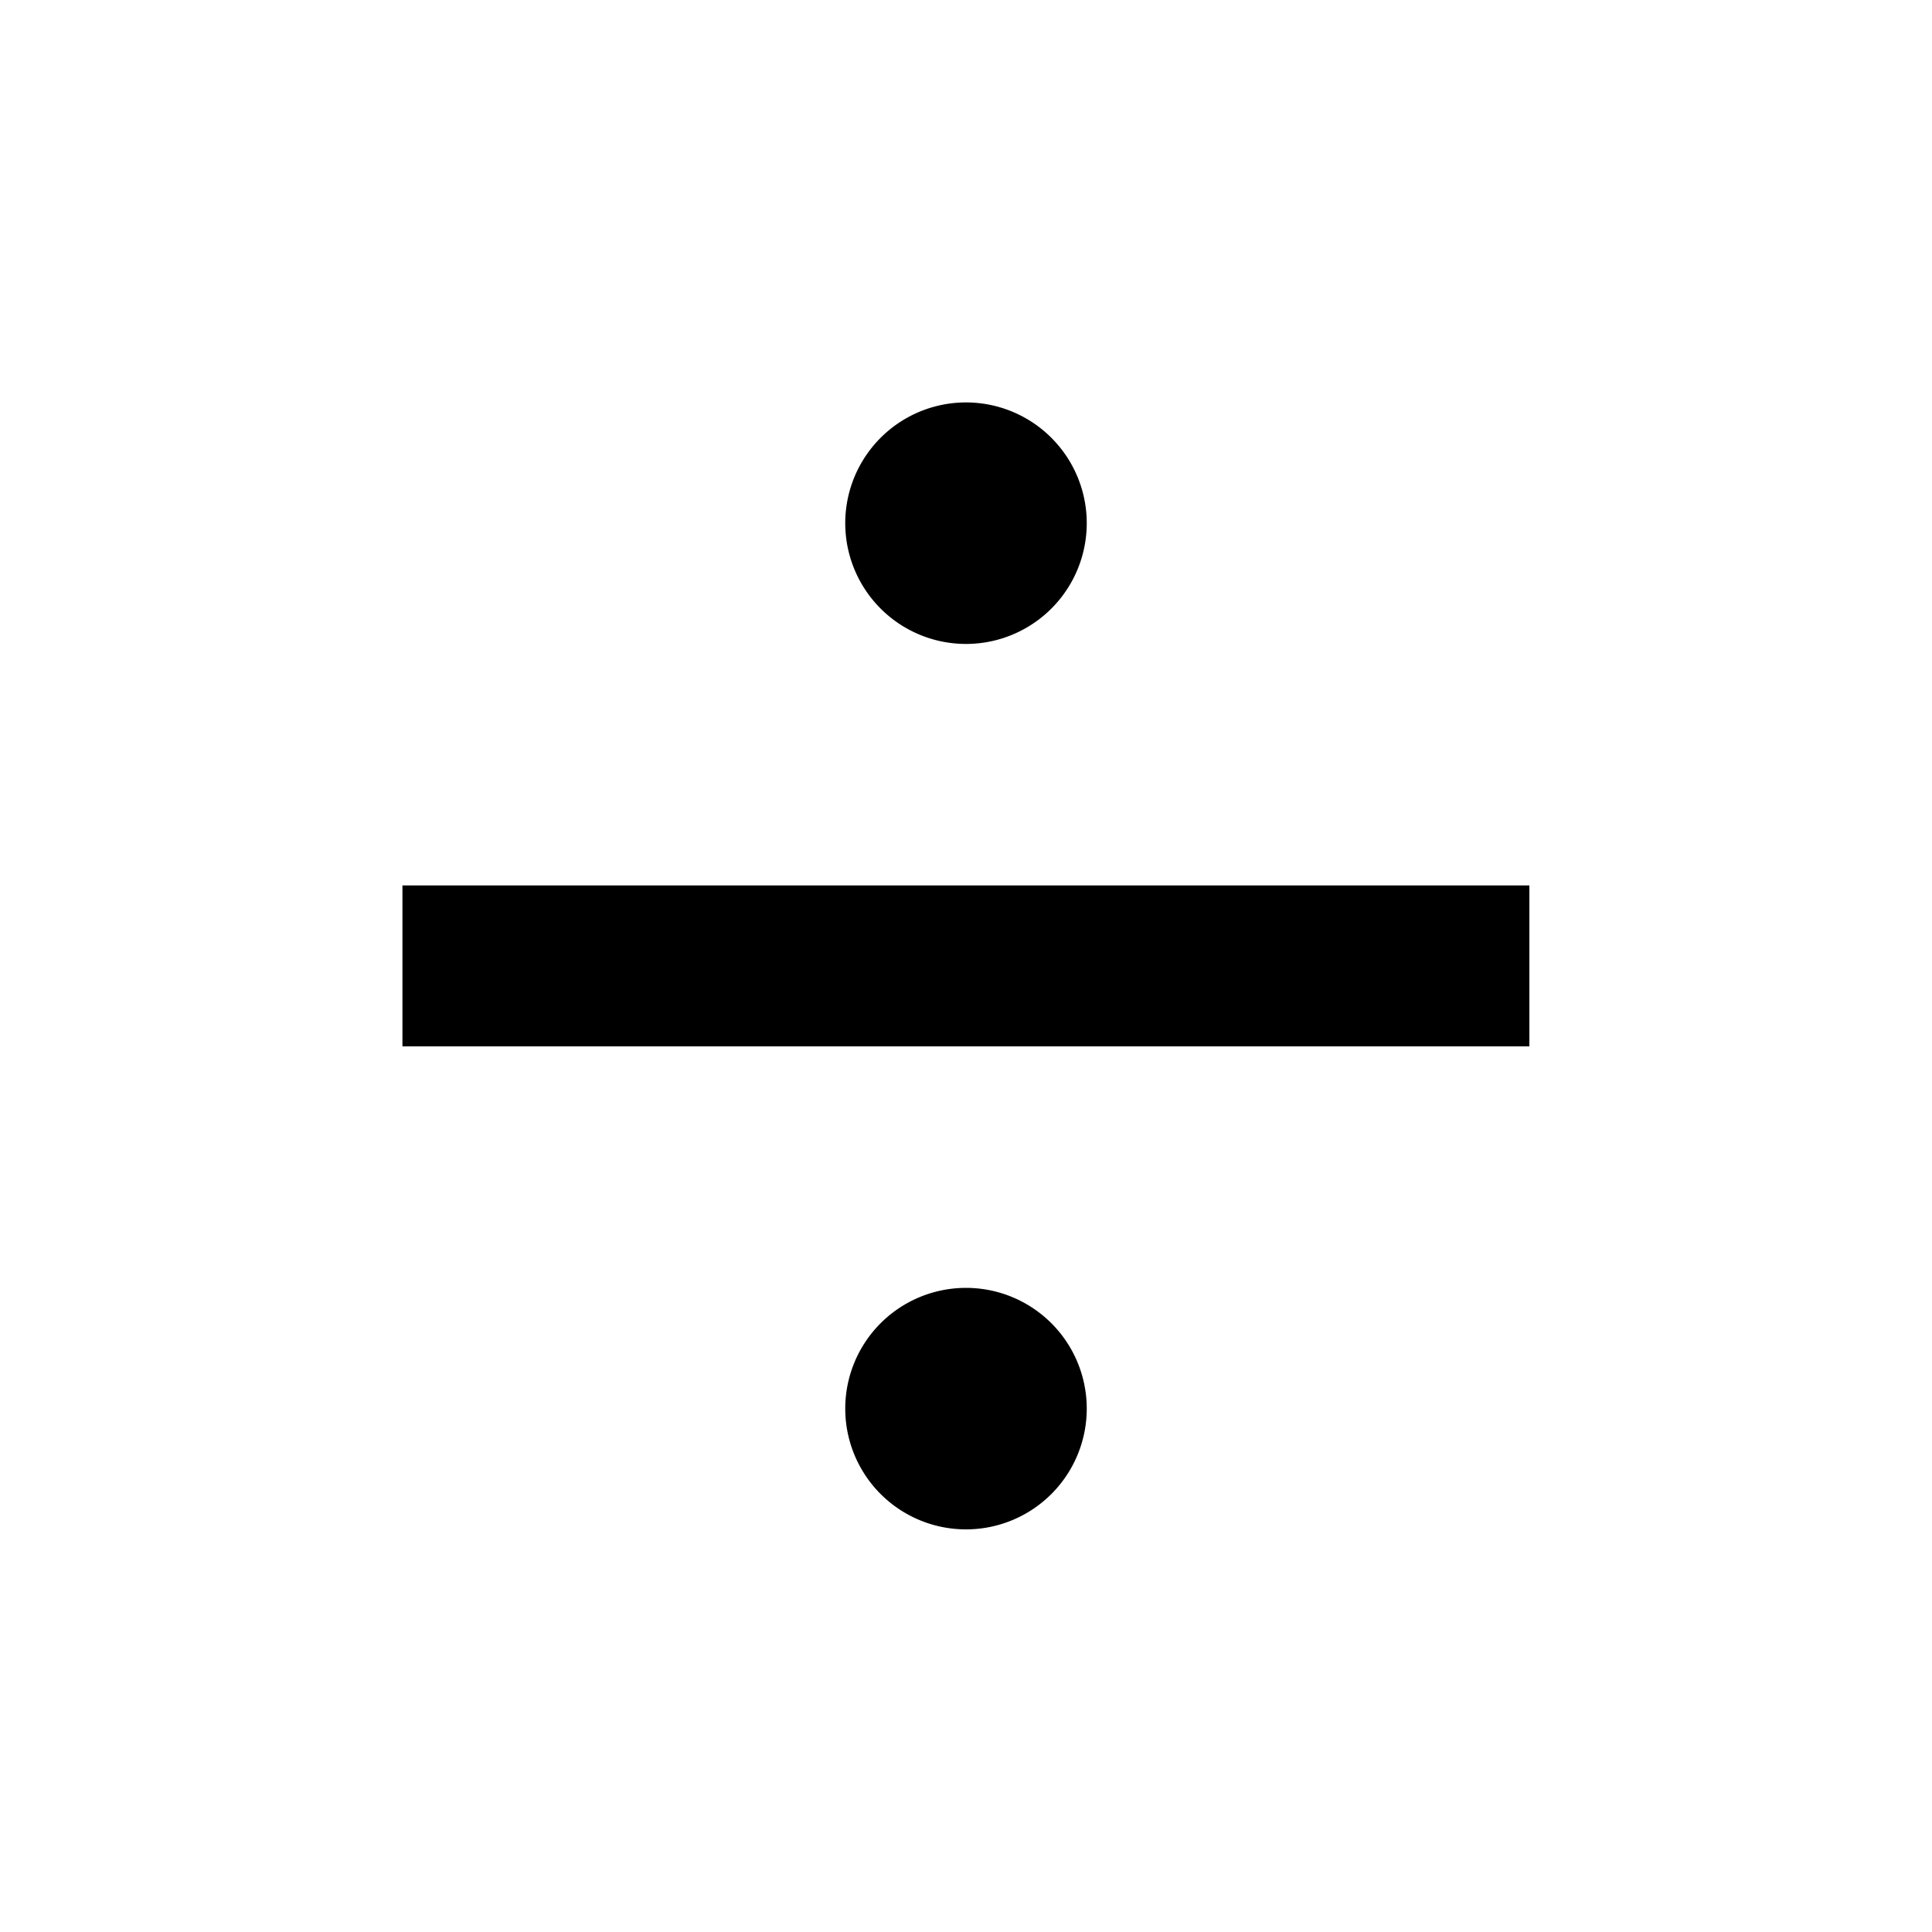
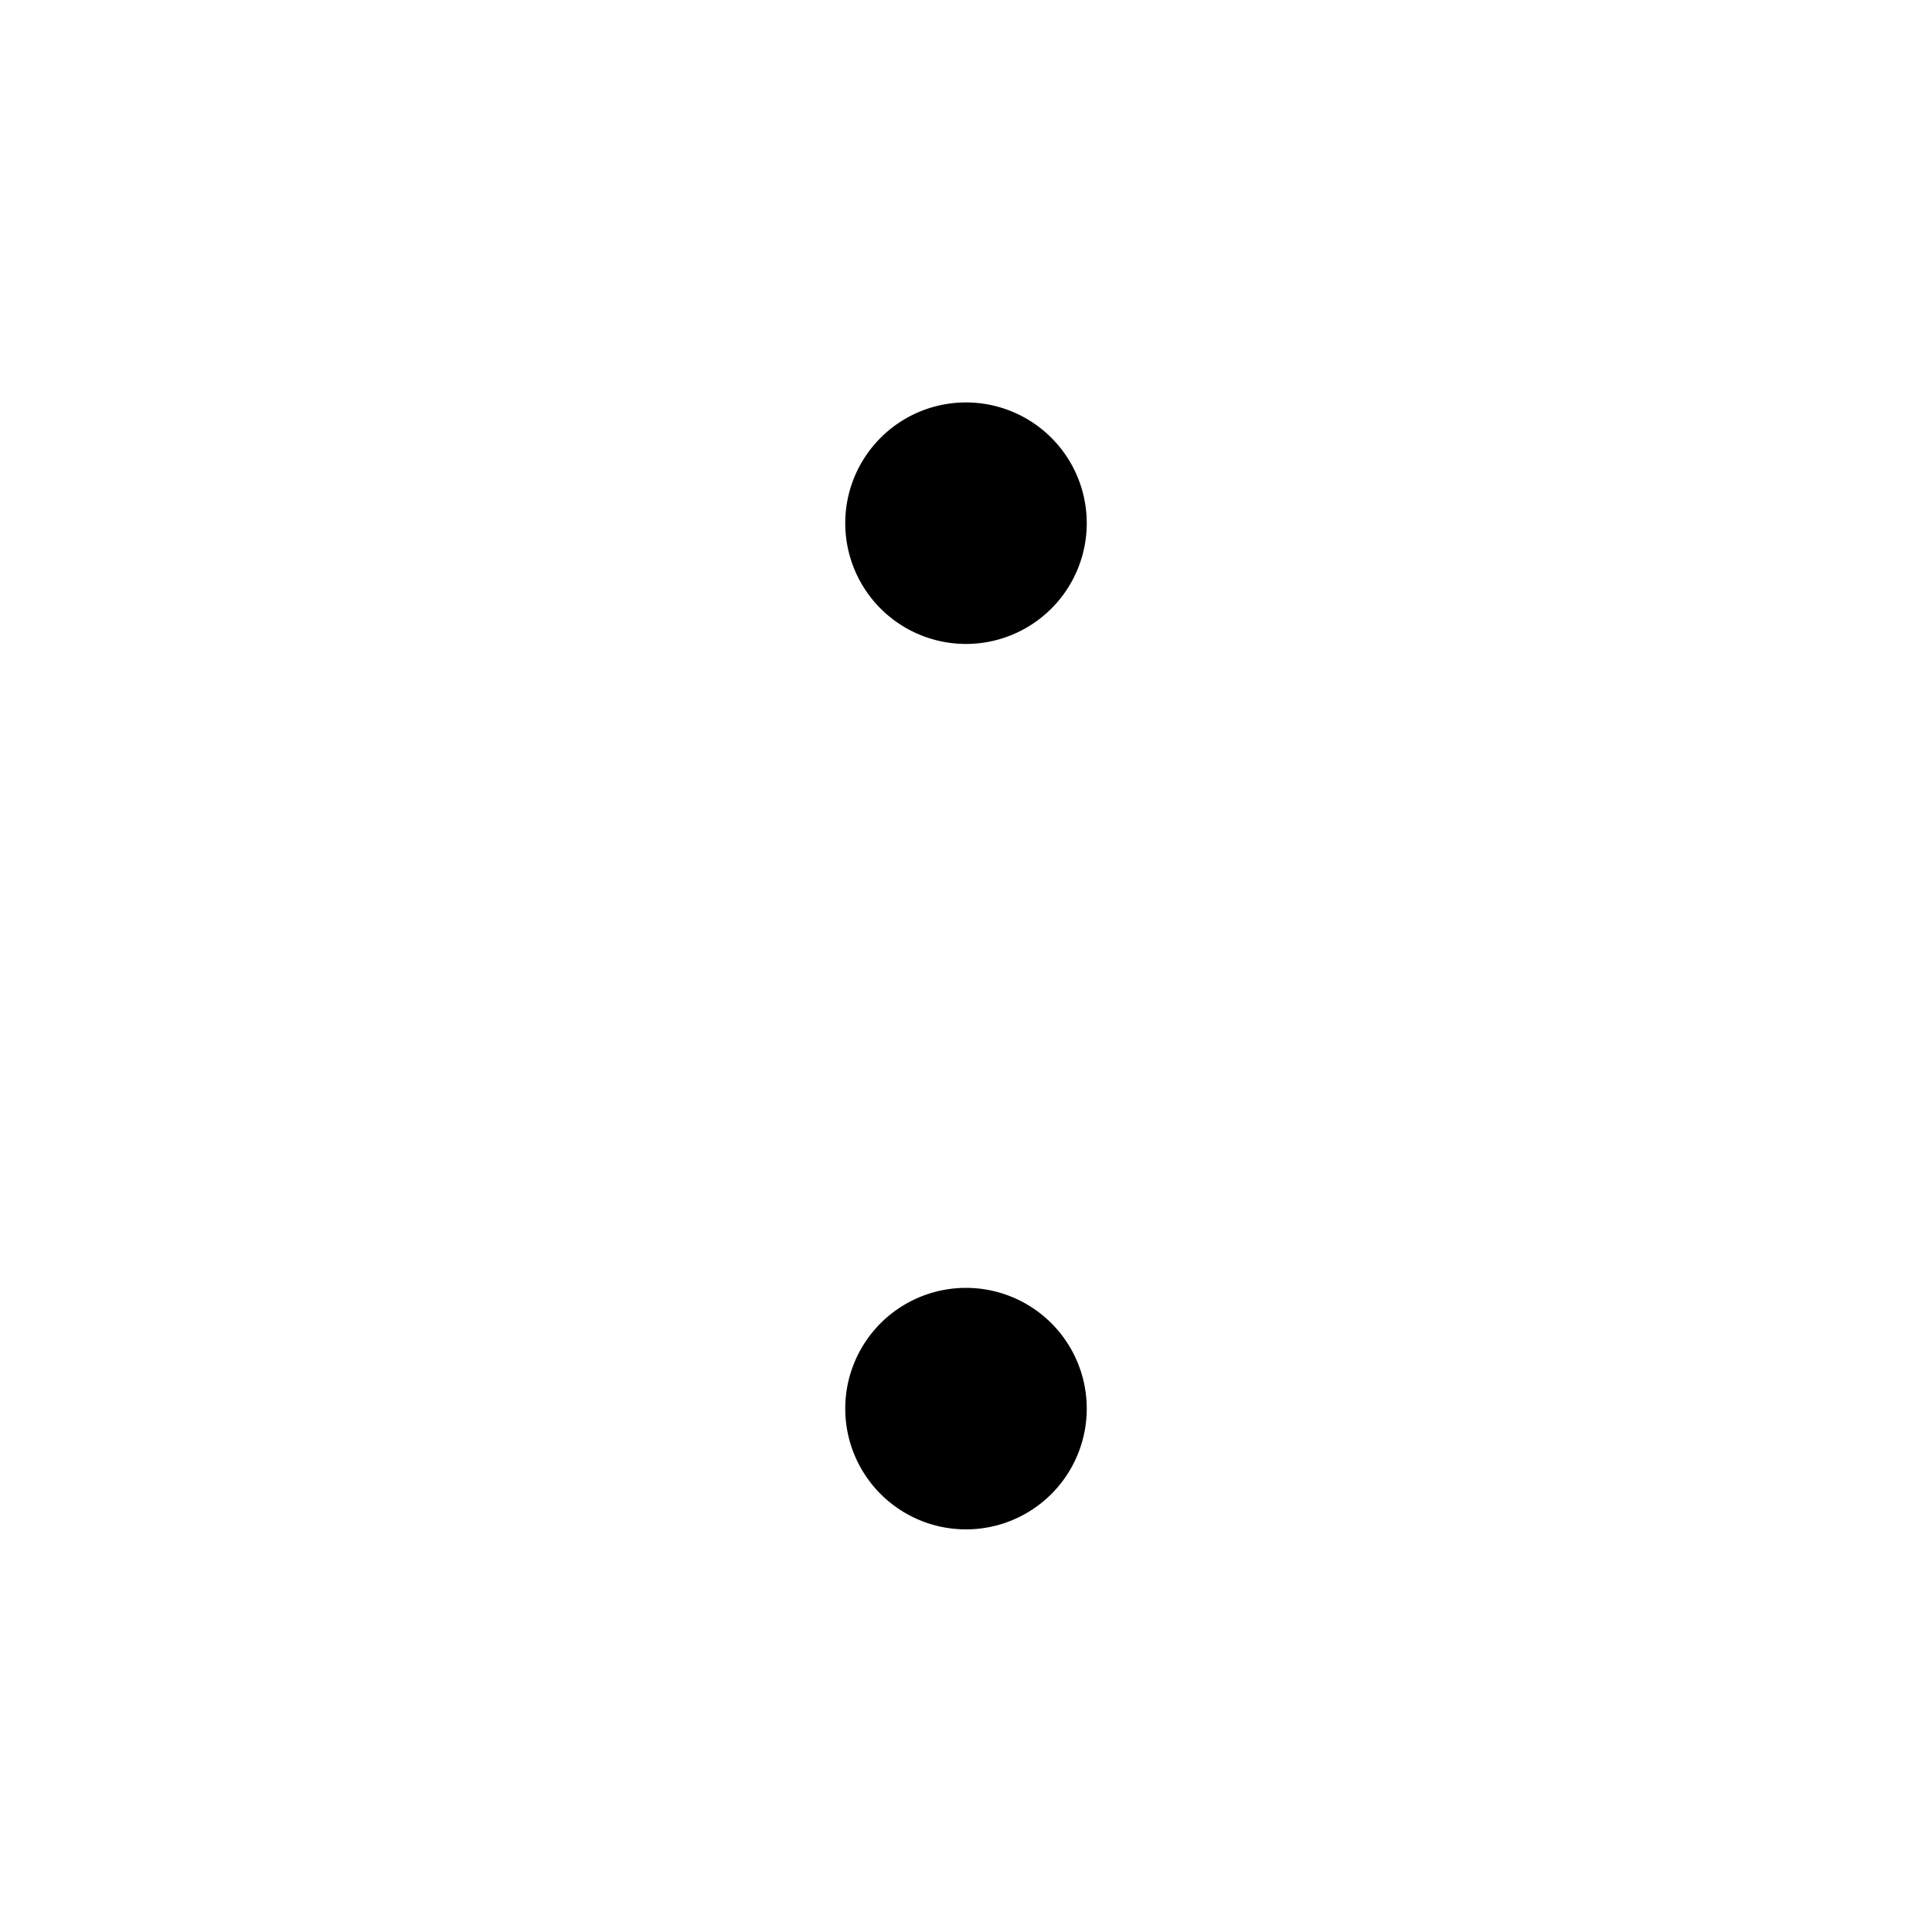
<svg xmlns="http://www.w3.org/2000/svg" viewBox="0 0 1024 1024" version="1.1">
-   <path d="M213.3 469.3h597.3v85.3H213.3v-85.3z m298.7-128a64 64 0 1 1 0-128 64 64 0 0 1 0 128z m0 469.3a64 64 0 1 1 0-128 64 64 0 0 1 0 128z" p-id="8311" />
+   <path d="M213.3 469.3h597.3v85.3v-85.3z m298.7-128a64 64 0 1 1 0-128 64 64 0 0 1 0 128z m0 469.3a64 64 0 1 1 0-128 64 64 0 0 1 0 128z" p-id="8311" />
</svg>